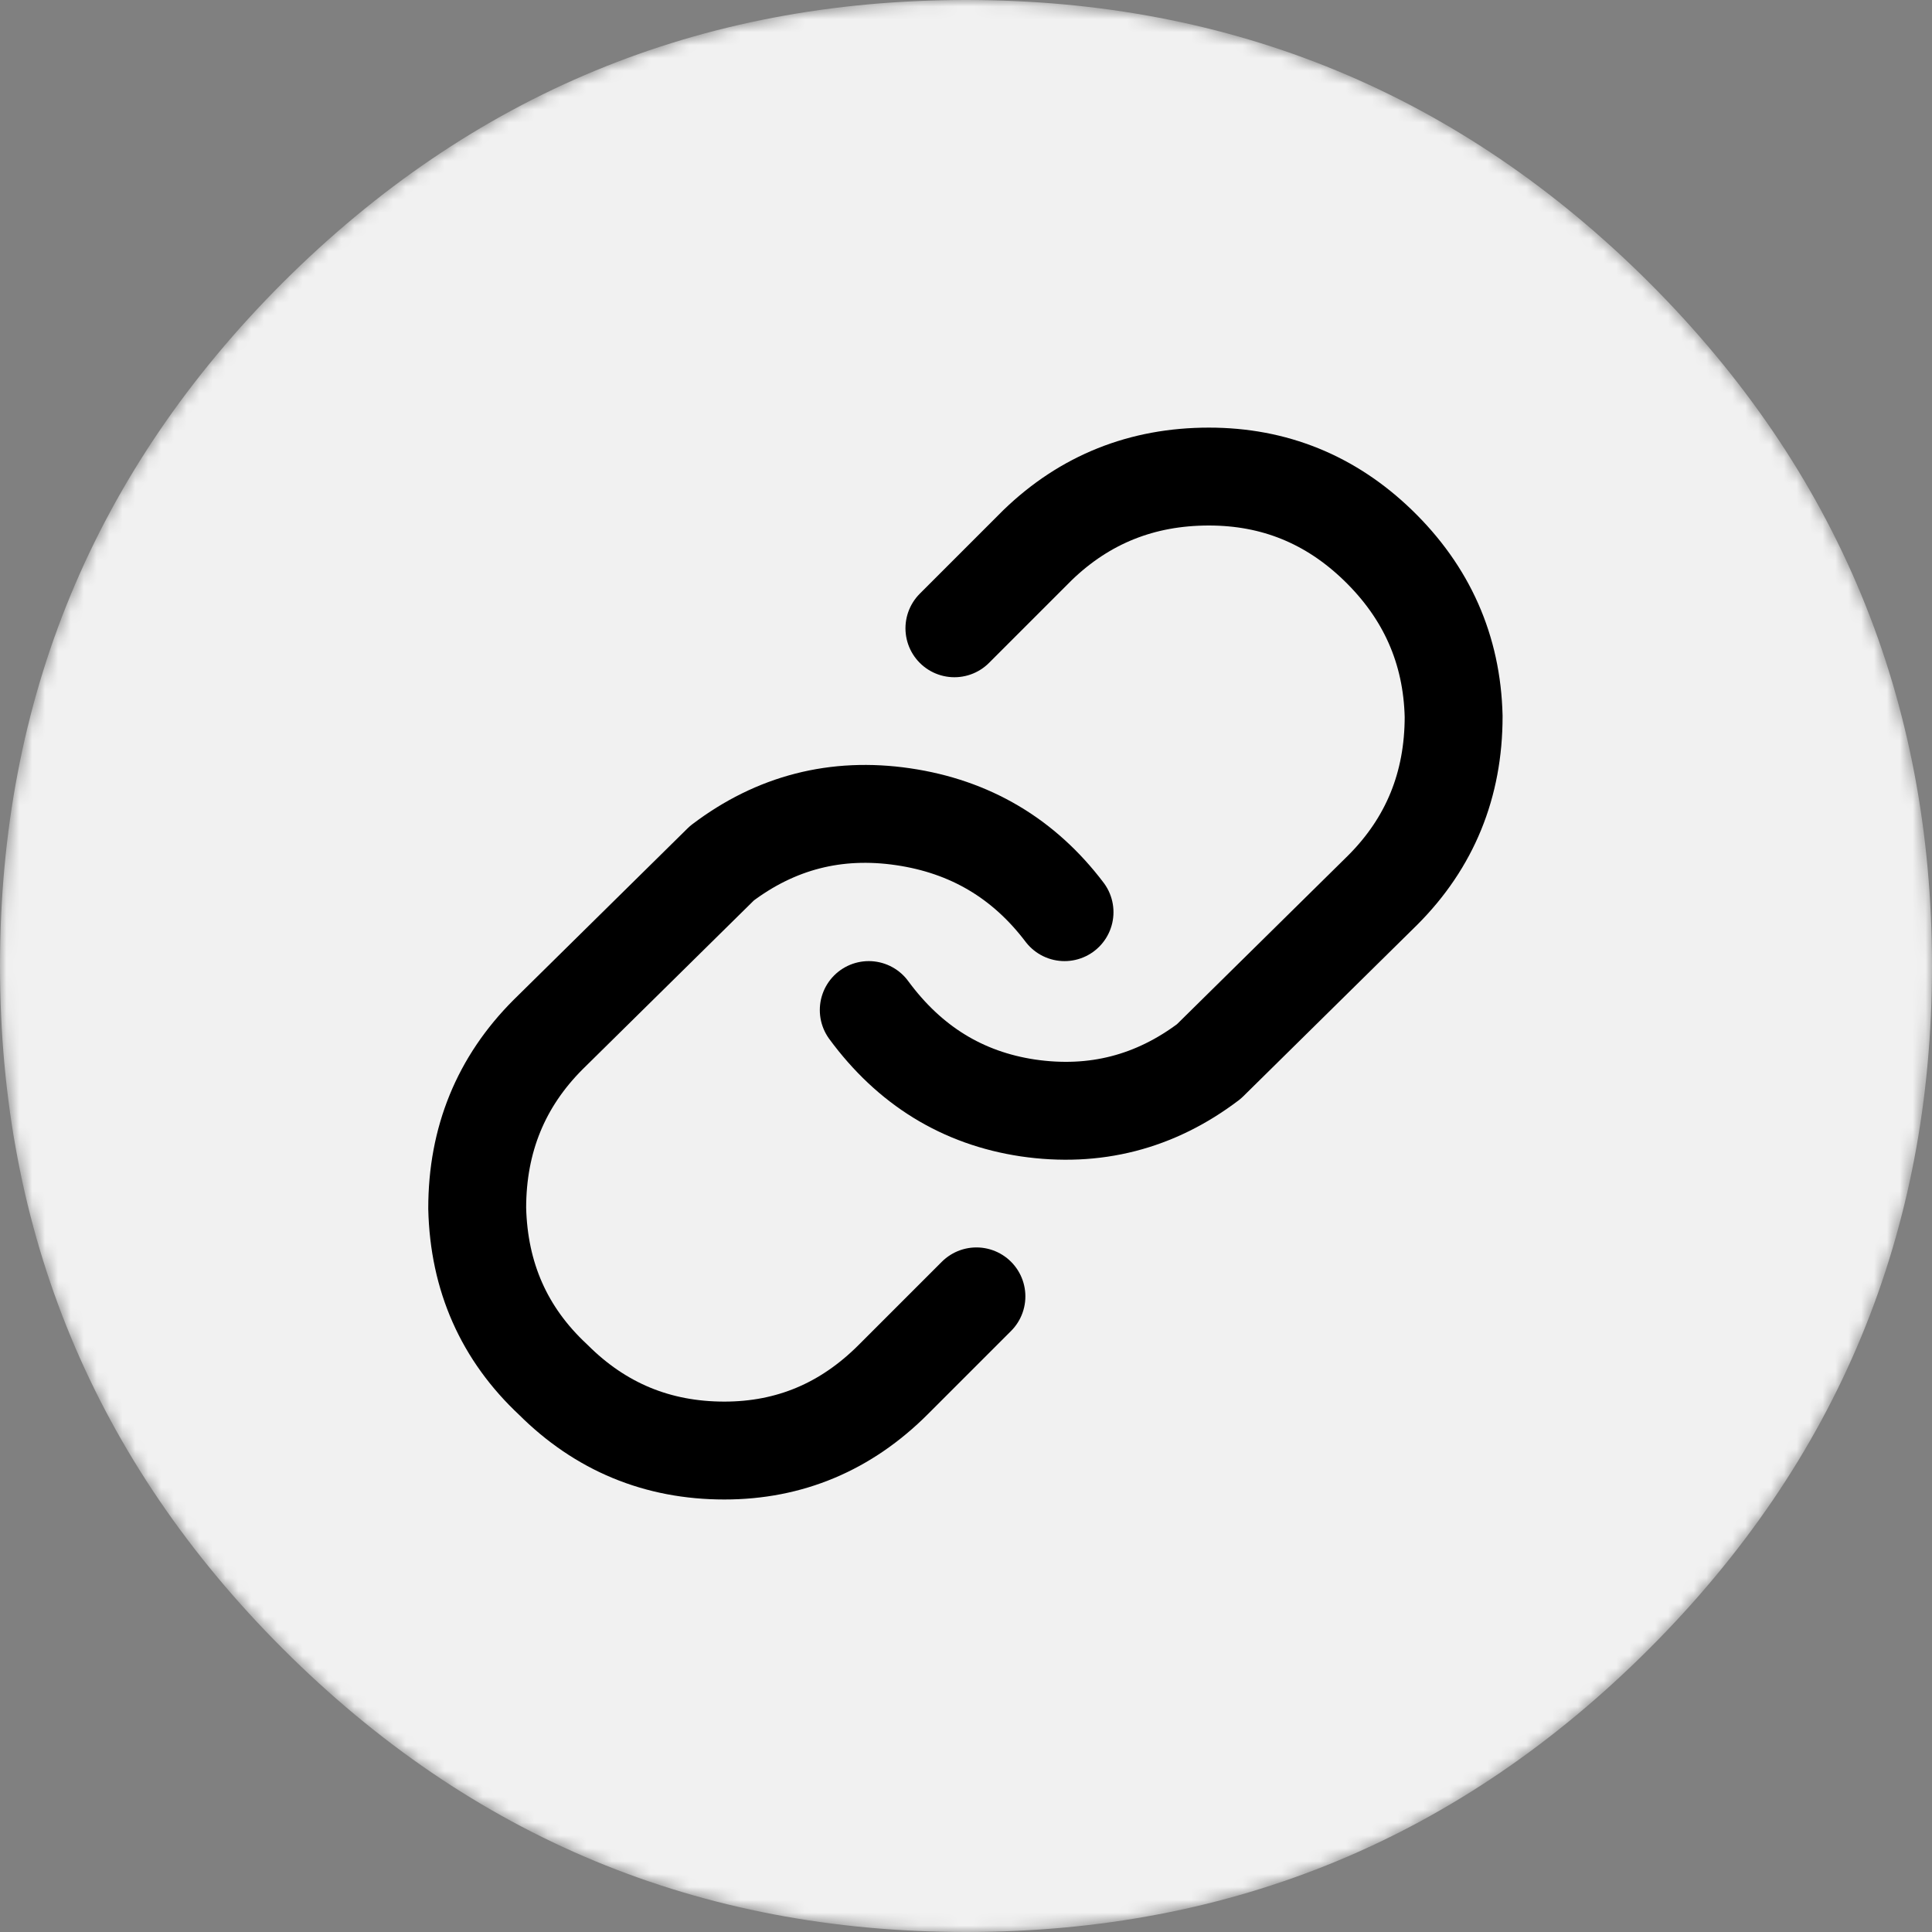
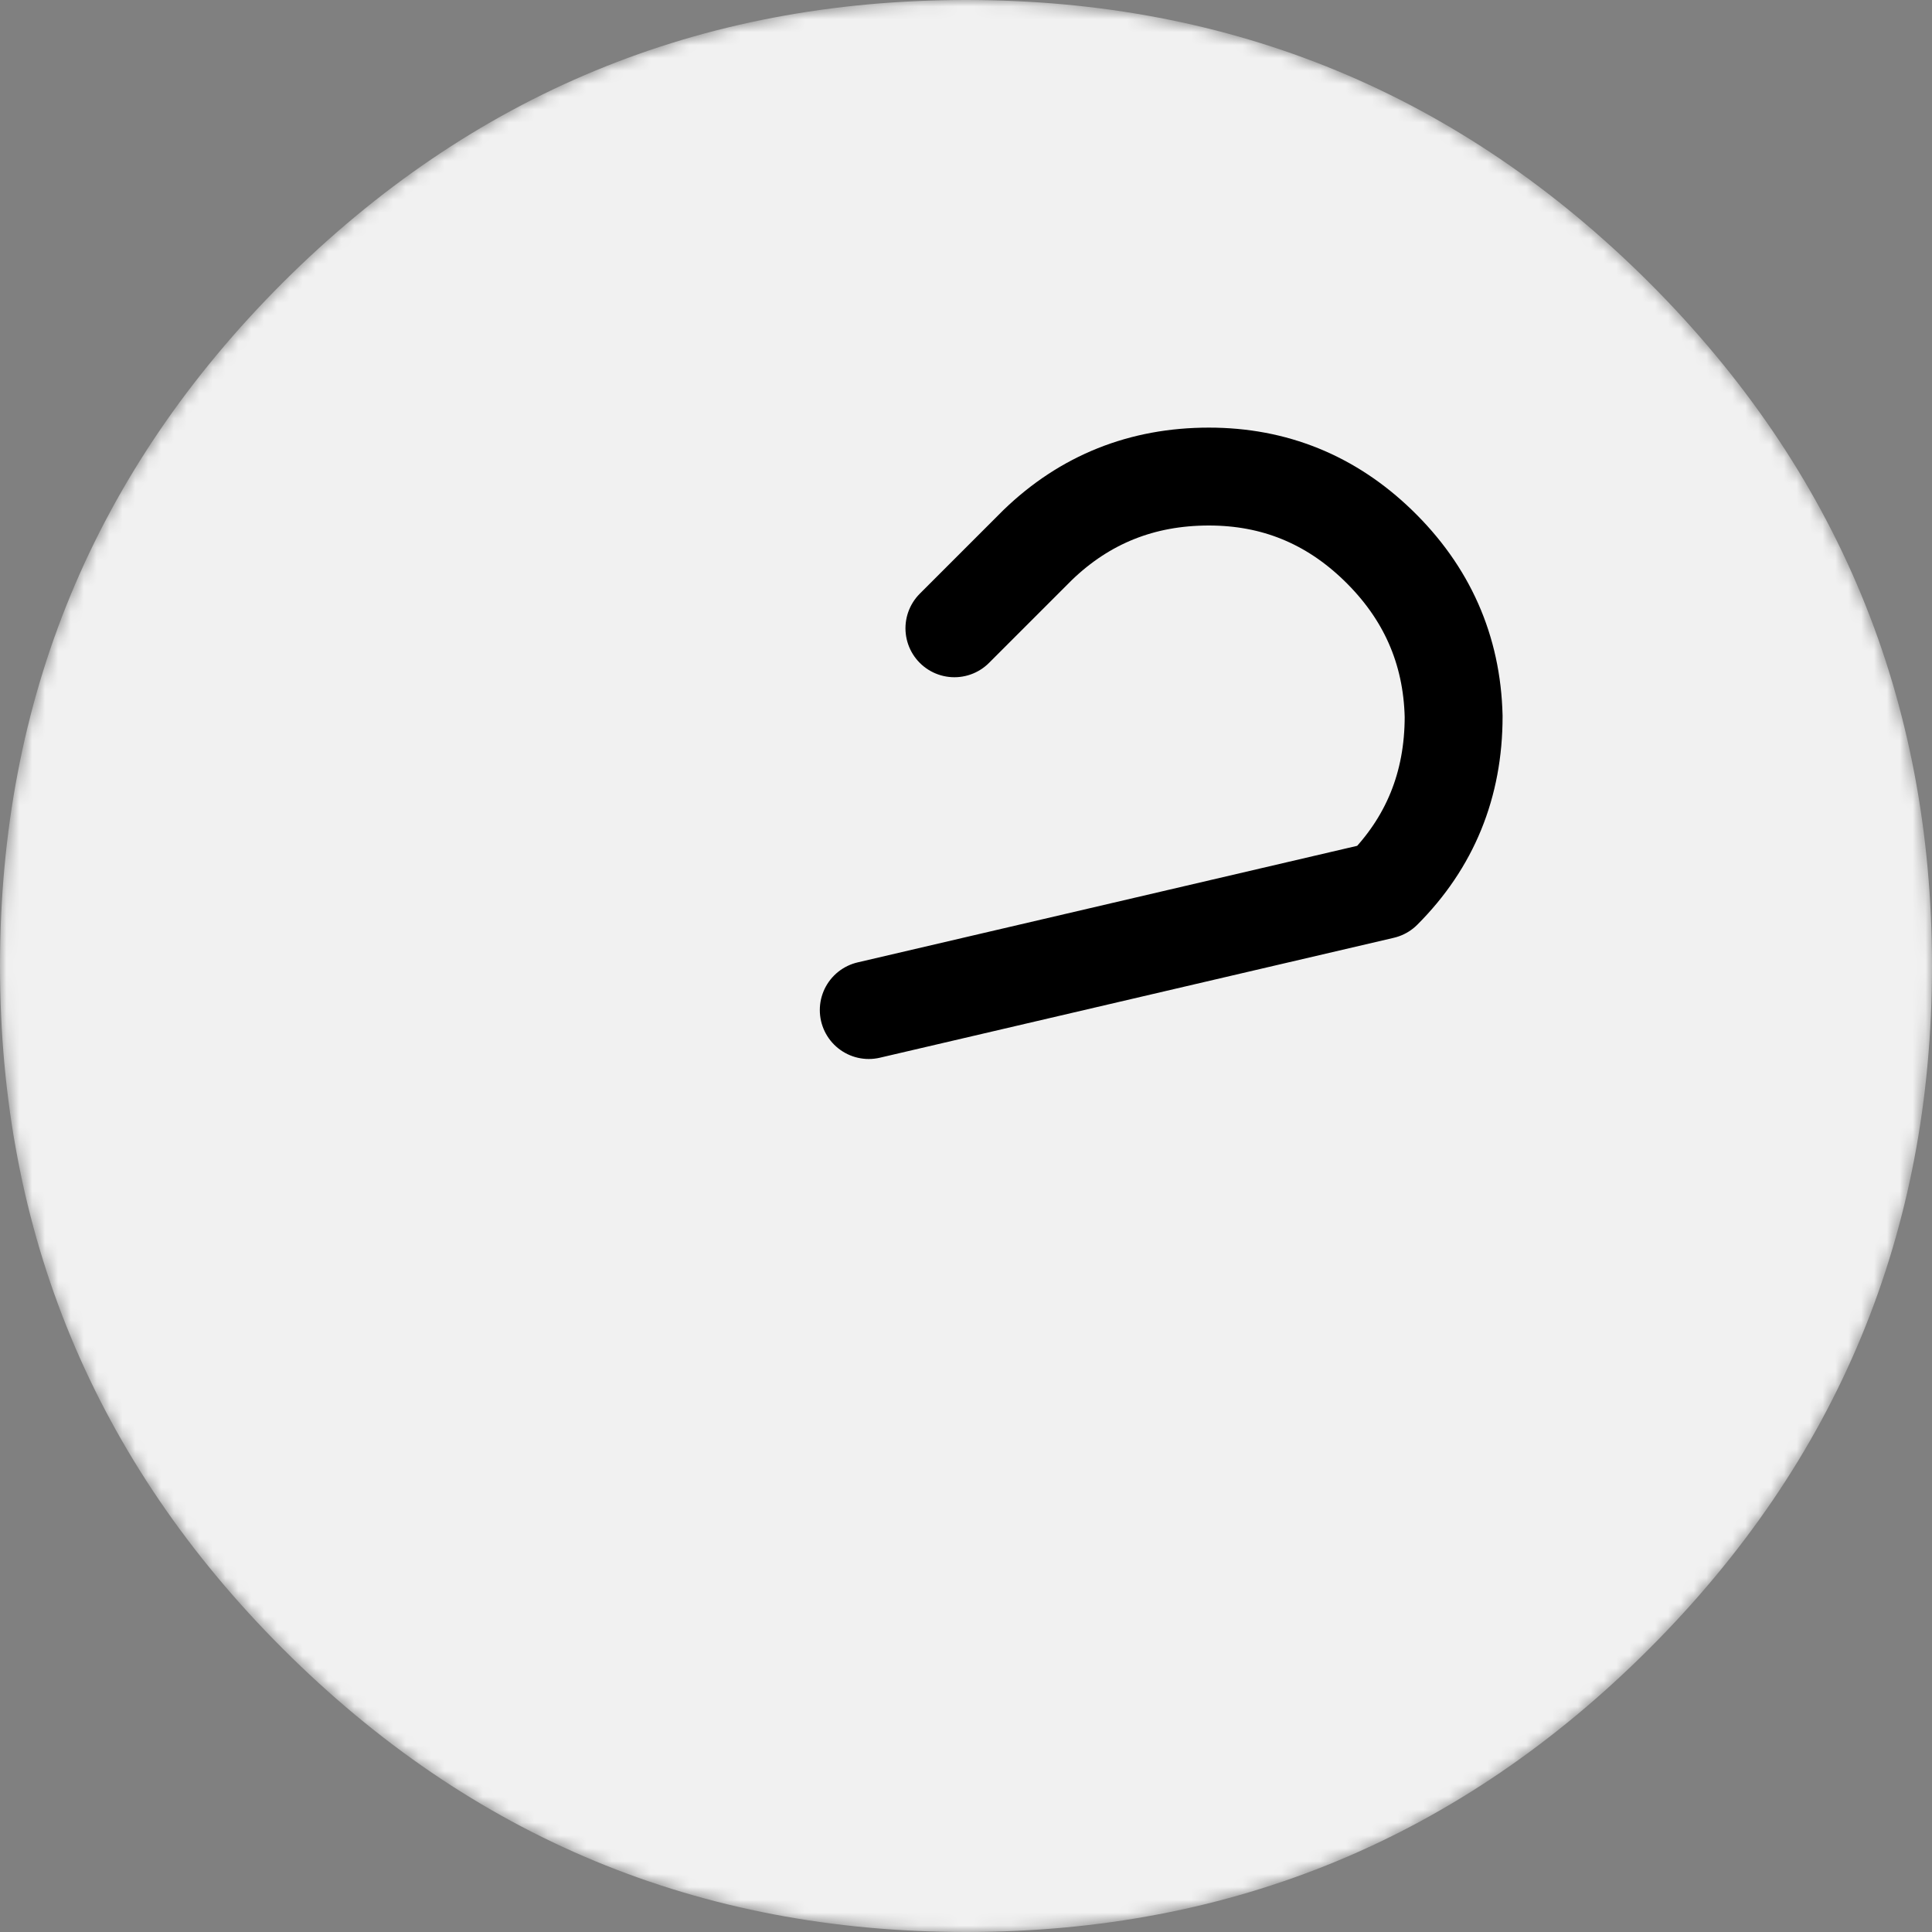
<svg xmlns="http://www.w3.org/2000/svg" xmlns:xlink="http://www.w3.org/1999/xlink" version="1.1" preserveAspectRatio="none" x="0px" y="0px" width="150px" height="150px" viewBox="0 0 150 150">
  <rect x="0" y="0" width="150" height="150" fill="#808080" stroke="none" />
  <defs>
    <g id="Mask____1_0_2_MASK_0_FILL">
      <path fill="#FFFFFF" stroke="none" d=" M 150 75 Q 150 43.9 128.05 21.95 106.05 0 75 0 43.95 0 21.95 21.95 0 43.9 0 75 0 106.05 21.95 128 43.95 150 75 150 106.05 150 128.05 128 150 106.05 150 75 Z" />
    </g>
    <g id="___1_0_Layer2_0_FILL">
      <path fill="#F1F1F1" stroke="none" d=" M 150 75 Q 150 43.9 128.05 21.95 106.05 0 75 0 43.95 0 21.95 21.95 0 43.9 0 75 0 106.05 21.95 128 43.95 150 75 150 106.05 150 128.05 128 150 106.05 150 75 Z" />
    </g>
-     <path id="___2_0_Layer0_0_1_STROKES" stroke="#000000" stroke-width="2" stroke-linejoin="round" stroke-linecap="round" fill="none" d=" M 8.95 11.9 Q 10.2 13.6 12.2 13.9 14.25 14.2 15.9 12.95 L 19.45 9.45 Q 20.9 8 20.9 5.9 20.85 3.85 19.35 2.4 17.9 1 15.9 1 13.85 1 12.4 2.4 L 10.7 4.1" />
-     <path id="___2_0_Layer0_1_1_STROKES" stroke="#000000" stroke-width="2" stroke-linejoin="round" stroke-linecap="round" fill="none" d=" M 12.95 9.9 Q 11.7 8.25 9.65 7.95 7.6 7.65 5.95 8.9 L 2.4 12.4 Q 0.95 13.85 0.95 15.95 1 18.05 2.5 19.45 3.95 20.9 6 20.9 8 20.9 9.45 19.45 L 11.15 17.75" />
+     <path id="___2_0_Layer0_0_1_STROKES" stroke="#000000" stroke-width="2" stroke-linejoin="round" stroke-linecap="round" fill="none" d=" M 8.95 11.9 L 19.45 9.45 Q 20.9 8 20.9 5.9 20.85 3.85 19.35 2.4 17.9 1 15.9 1 13.85 1 12.4 2.4 L 10.7 4.1" />
  </defs>
  <g transform="matrix( 1, 0, 0, 1, 0,0) ">
    <mask id="Mask_Mask_1">
      <g transform="matrix( 1, 0, 0, 1, 0,0) ">
        <use xlink:href="#Mask____1_0_2_MASK_0_FILL" />
      </g>
    </mask>
    <g mask="url(#Mask_Mask_1)">
      <g transform="matrix( 1, 0, 0, 1, 0,0) ">
        <use xlink:href="#___1_0_Layer2_0_FILL" />
      </g>
    </g>
    <g mask="url(#Mask_Mask_1)">
      <g transform="matrix( 3.8, 0, 0, 3.8, 37.05,37) ">
        <g transform="matrix( 1, 0, 0, 1, -0.95,-1) ">
          <use xlink:href="#___2_0_Layer0_0_1_STROKES" />
        </g>
        <g transform="matrix( 1, 0, 0, 1, -0.95,-1) ">
          <use xlink:href="#___2_0_Layer0_1_1_STROKES" />
        </g>
      </g>
    </g>
  </g>
</svg>